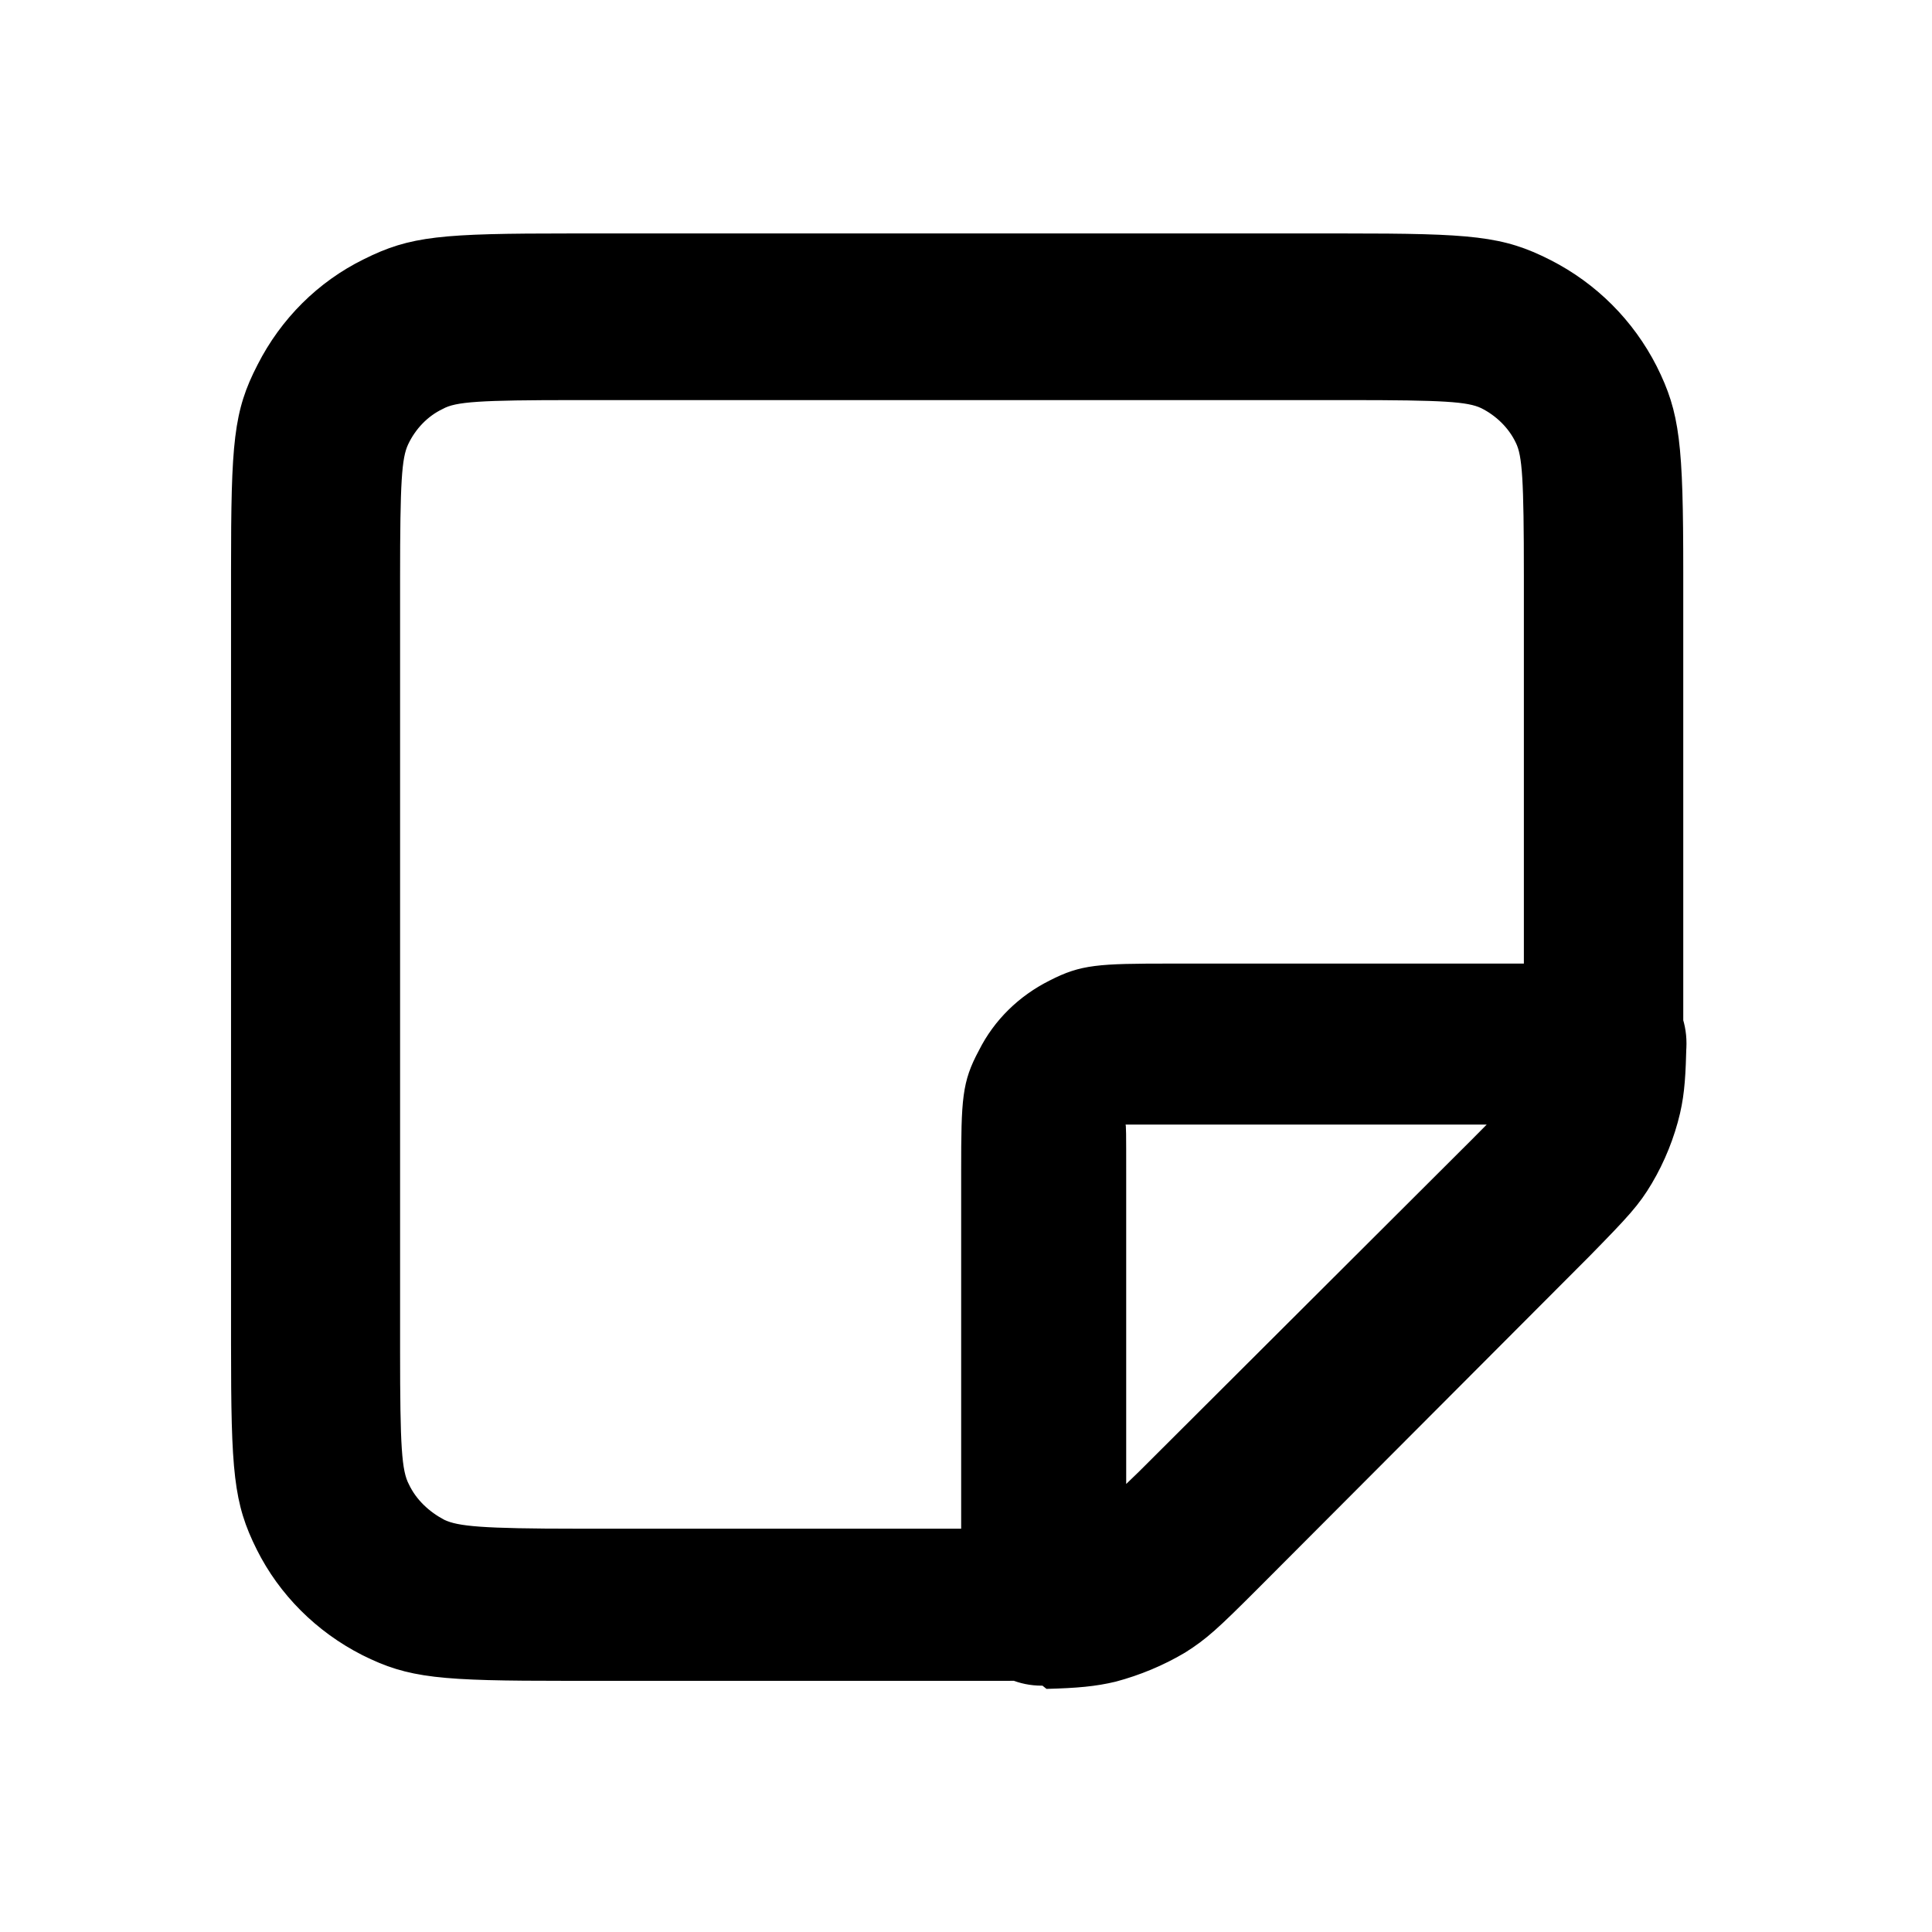
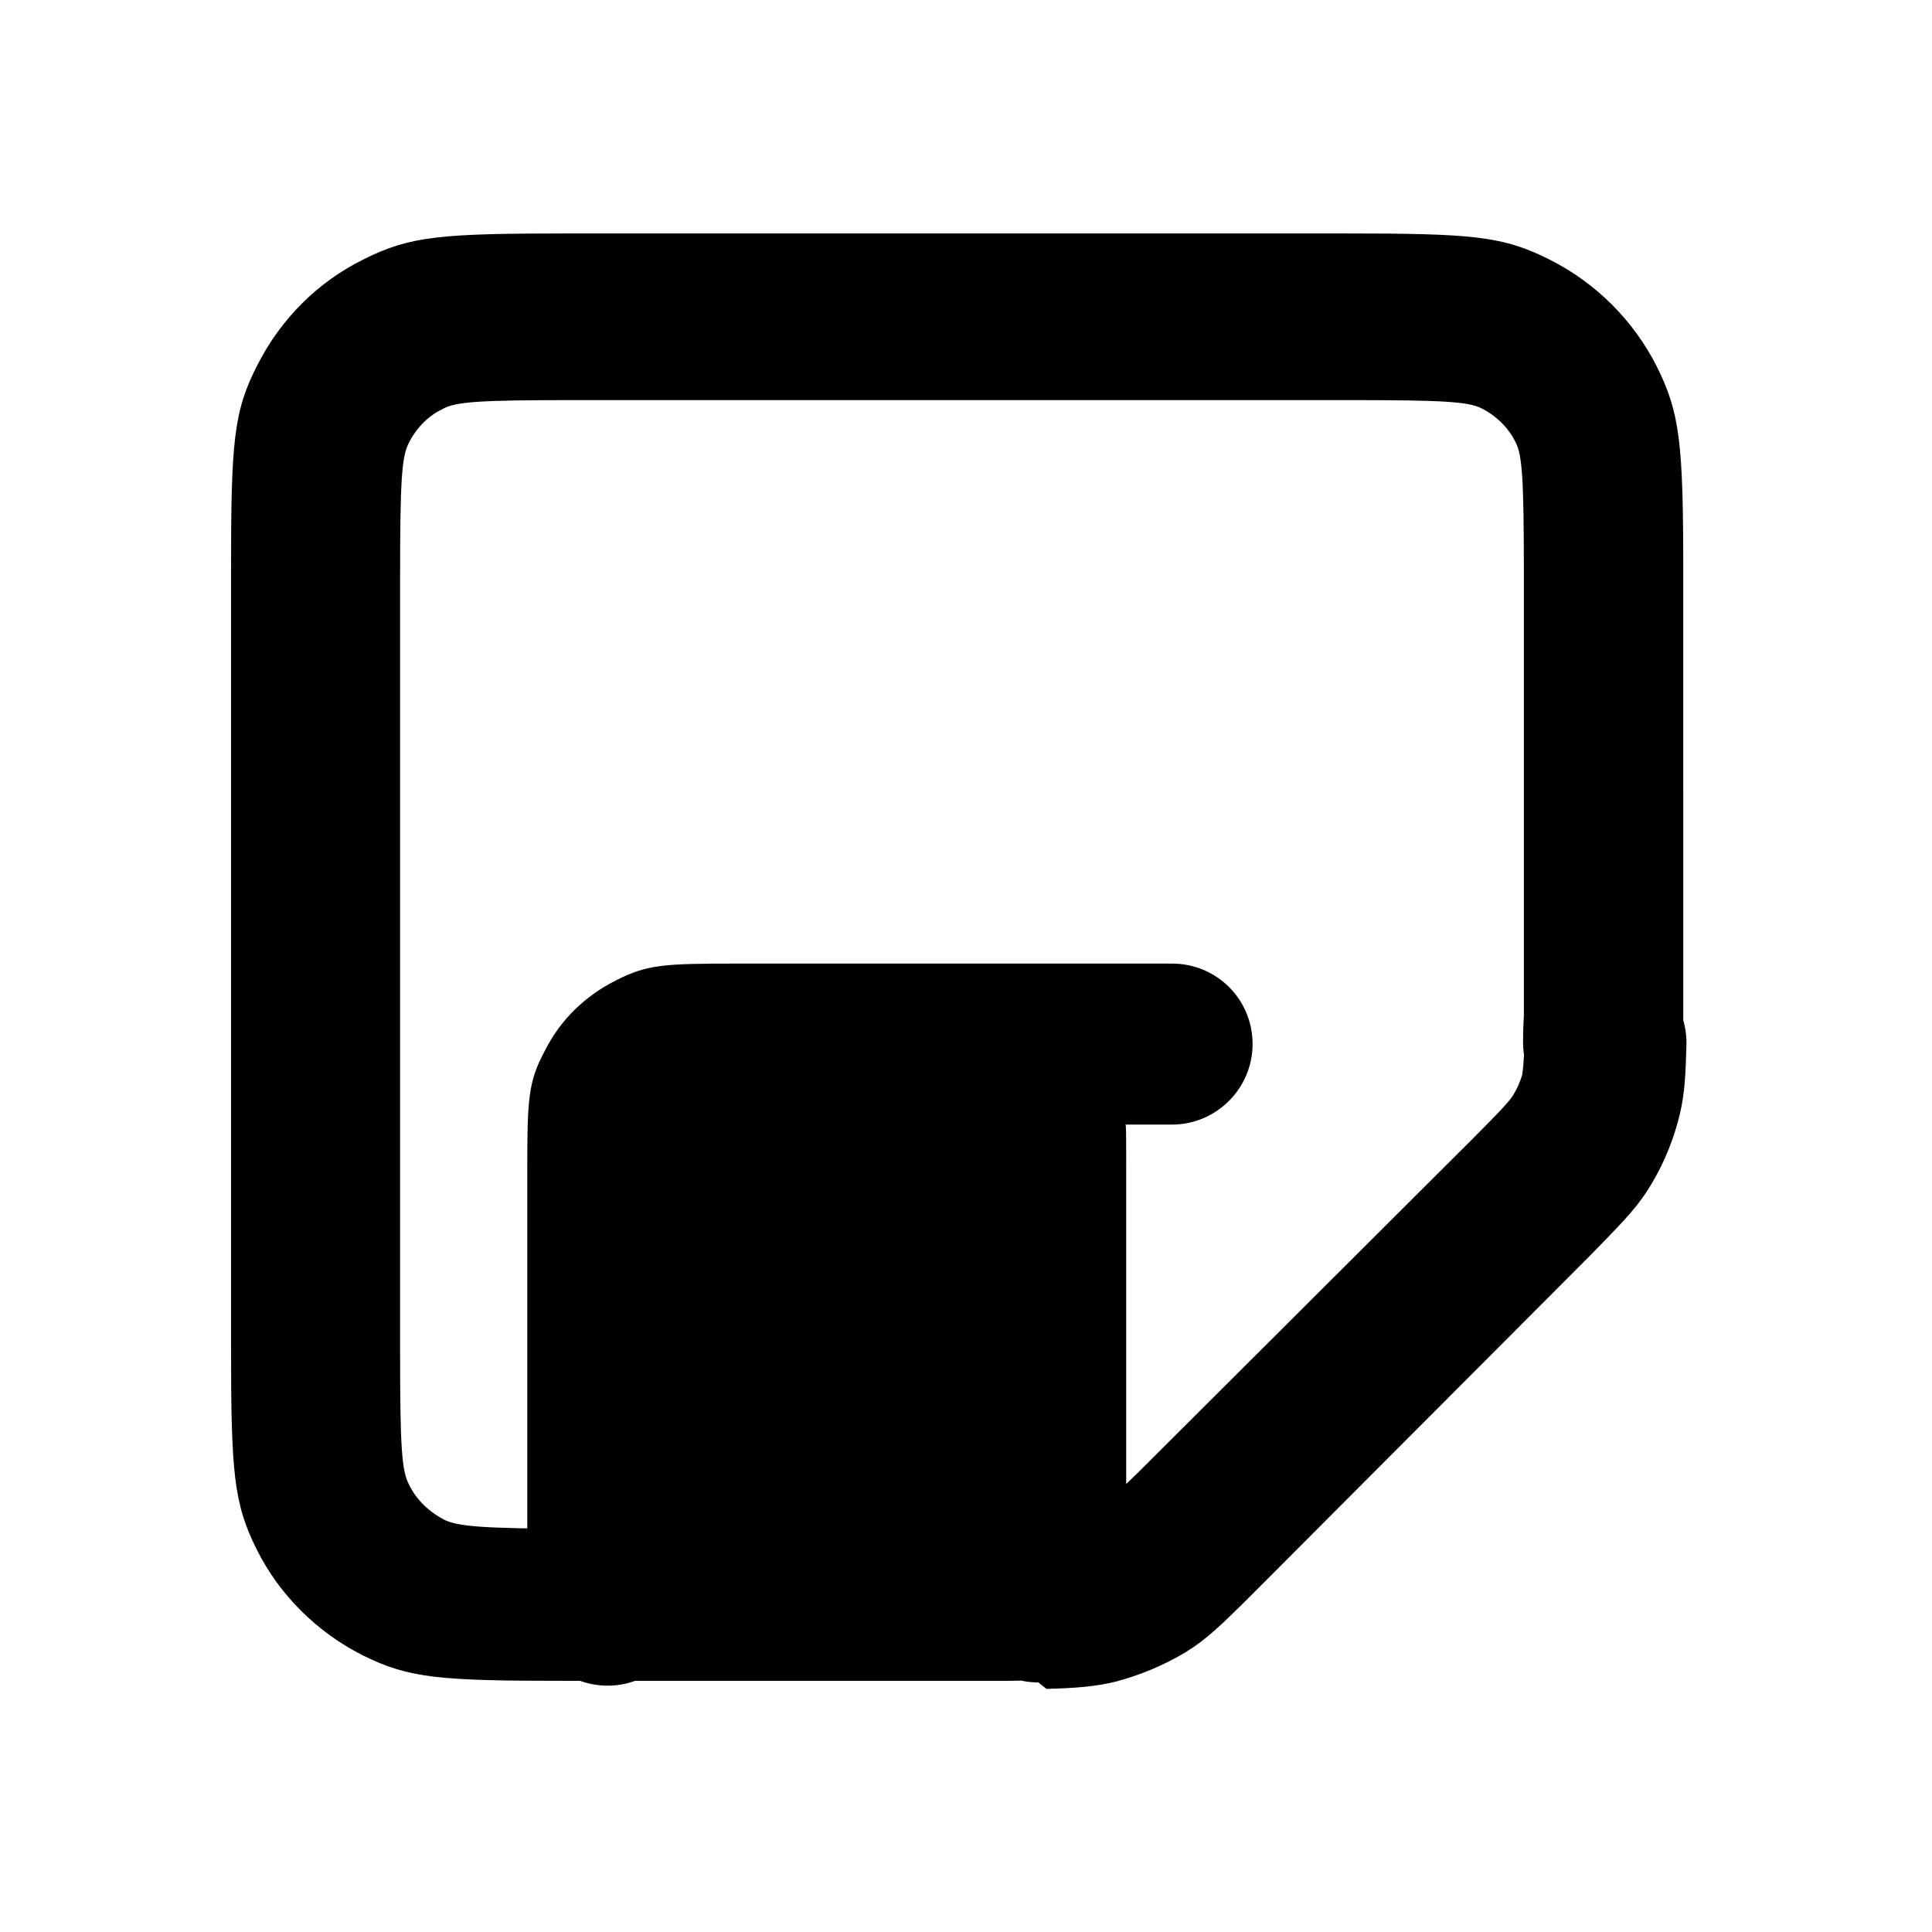
<svg xmlns="http://www.w3.org/2000/svg" viewBox="0 0 24 24">
-   <path d="M12.99 18.99c-.08 0-.14 0-.32 0H7.18c-1.2 0-1.49-.03-1.66-.11 -.19-.1-.35-.25-.44-.44 -.09-.17-.11-.46-.11-1.66v-9.6c0-1.2.02-1.49.1-1.66 .09-.19.24-.35.43-.44 .16-.09.45-.11 1.65-.11h9.6c1.19 0 1.48.02 1.65.1 .18.09.34.24.43.43 .08.16.1.45.1 1.65v5.47c-.01.17-.01.23-.01.31 -.01.55.43 1 .99 1 .55 0 1-.44 1-1 0-.09 0-.16 0-.34V7.11c0-1.6-.04-1.98-.33-2.56 -.29-.57-.75-1.03-1.32-1.32 -.59-.3-.97-.33-2.57-.33h-9.6c-1.61 0-1.99.03-2.57.32 -.57.28-1.03.74-1.32 1.31 -.3.58-.33.96-.33 2.56v9.6c0 1.6.03 1.98.32 2.56 .28.56.74 1.02 1.31 1.31 .58.29.96.32 2.55.32h5.48c.17 0 .24-.01.33-.01 .55-.01.99-.46.99-1.01 -.01-.56-.46-1-1.01-1Zm.01 1.99c.38-.01.61-.03.86-.09 .3-.08.59-.2.86-.36 .27-.17.41-.3.9-.79l4.12-4.13c.49-.5.62-.64.78-.91 .16-.27.28-.57.35-.87 .06-.26.07-.49.08-.87 0-.56-.44-1.01-1-1.01 -.56-.01-1.01.43-1.01.99 -.01.24-.02.34-.03.41 -.03.1-.07.19-.13.28 -.06.08-.14.17-.5.53l-4.13 4.12c-.37.36-.46.44-.54.49 -.1.05-.19.09-.29.12 -.07.01-.18.02-.42.02 -.56 0-1 .45-1 1s.45.99 1 .99Zm.99-1v-5.4c0-.5 0-.62-.01-.61 0-.01-.01 0-.01 0 -.02 0 .1 0 .59 0h5.39c.55 0 1-.45 1-1 0-.56-.45-1-1-1h-5.4c-.91 0-1.12.01-1.51.21 -.38.19-.69.49-.88.87 -.21.39-.22.6-.22 1.5v5.39c0 .55.44 1 1 1 .55 0 1-.45 1-1Z" />
+   <path d="M12.99 18.99c-.08 0-.14 0-.32 0H7.18c-1.2 0-1.49-.03-1.66-.11 -.19-.1-.35-.25-.44-.44 -.09-.17-.11-.46-.11-1.66v-9.6c0-1.2.02-1.49.1-1.66 .09-.19.24-.35.43-.44 .16-.09.45-.11 1.65-.11h9.6c1.19 0 1.48.02 1.65.1 .18.09.34.24.43.43 .08.16.1.45.1 1.65v5.47c-.01.17-.01.23-.01.31 -.01.55.43 1 .99 1 .55 0 1-.44 1-1 0-.09 0-.16 0-.34V7.11c0-1.6-.04-1.98-.33-2.56 -.29-.57-.75-1.03-1.32-1.32 -.59-.3-.97-.33-2.57-.33h-9.6c-1.61 0-1.99.03-2.57.32 -.57.28-1.03.74-1.32 1.31 -.3.58-.33.96-.33 2.56v9.6c0 1.6.03 1.98.32 2.56 .28.56.74 1.02 1.31 1.31 .58.29.96.32 2.55.32h5.48c.17 0 .24-.01.33-.01 .55-.01.99-.46.99-1.01 -.01-.56-.46-1-1.01-1Zm.01 1.99c.38-.01.61-.03.86-.09 .3-.08.59-.2.86-.36 .27-.17.41-.3.9-.79l4.12-4.13c.49-.5.62-.64.78-.91 .16-.27.28-.57.35-.87 .06-.26.07-.49.08-.87 0-.56-.44-1.01-1-1.01 -.56-.01-1.01.43-1.01.99 -.01.24-.02.34-.03.41 -.03.1-.07.19-.13.28 -.06.08-.14.17-.5.53l-4.13 4.12c-.37.36-.46.44-.54.49 -.1.05-.19.09-.29.12 -.07.01-.18.02-.42.02 -.56 0-1 .45-1 1s.45.99 1 .99Zm.99-1v-5.4c0-.5 0-.62-.01-.61 0-.01-.01 0-.01 0 -.02 0 .1 0 .59 0c.55 0 1-.45 1-1 0-.56-.45-1-1-1h-5.4c-.91 0-1.12.01-1.51.21 -.38.19-.69.49-.88.87 -.21.39-.22.6-.22 1.5v5.39c0 .55.44 1 1 1 .55 0 1-.45 1-1Z" />
</svg>